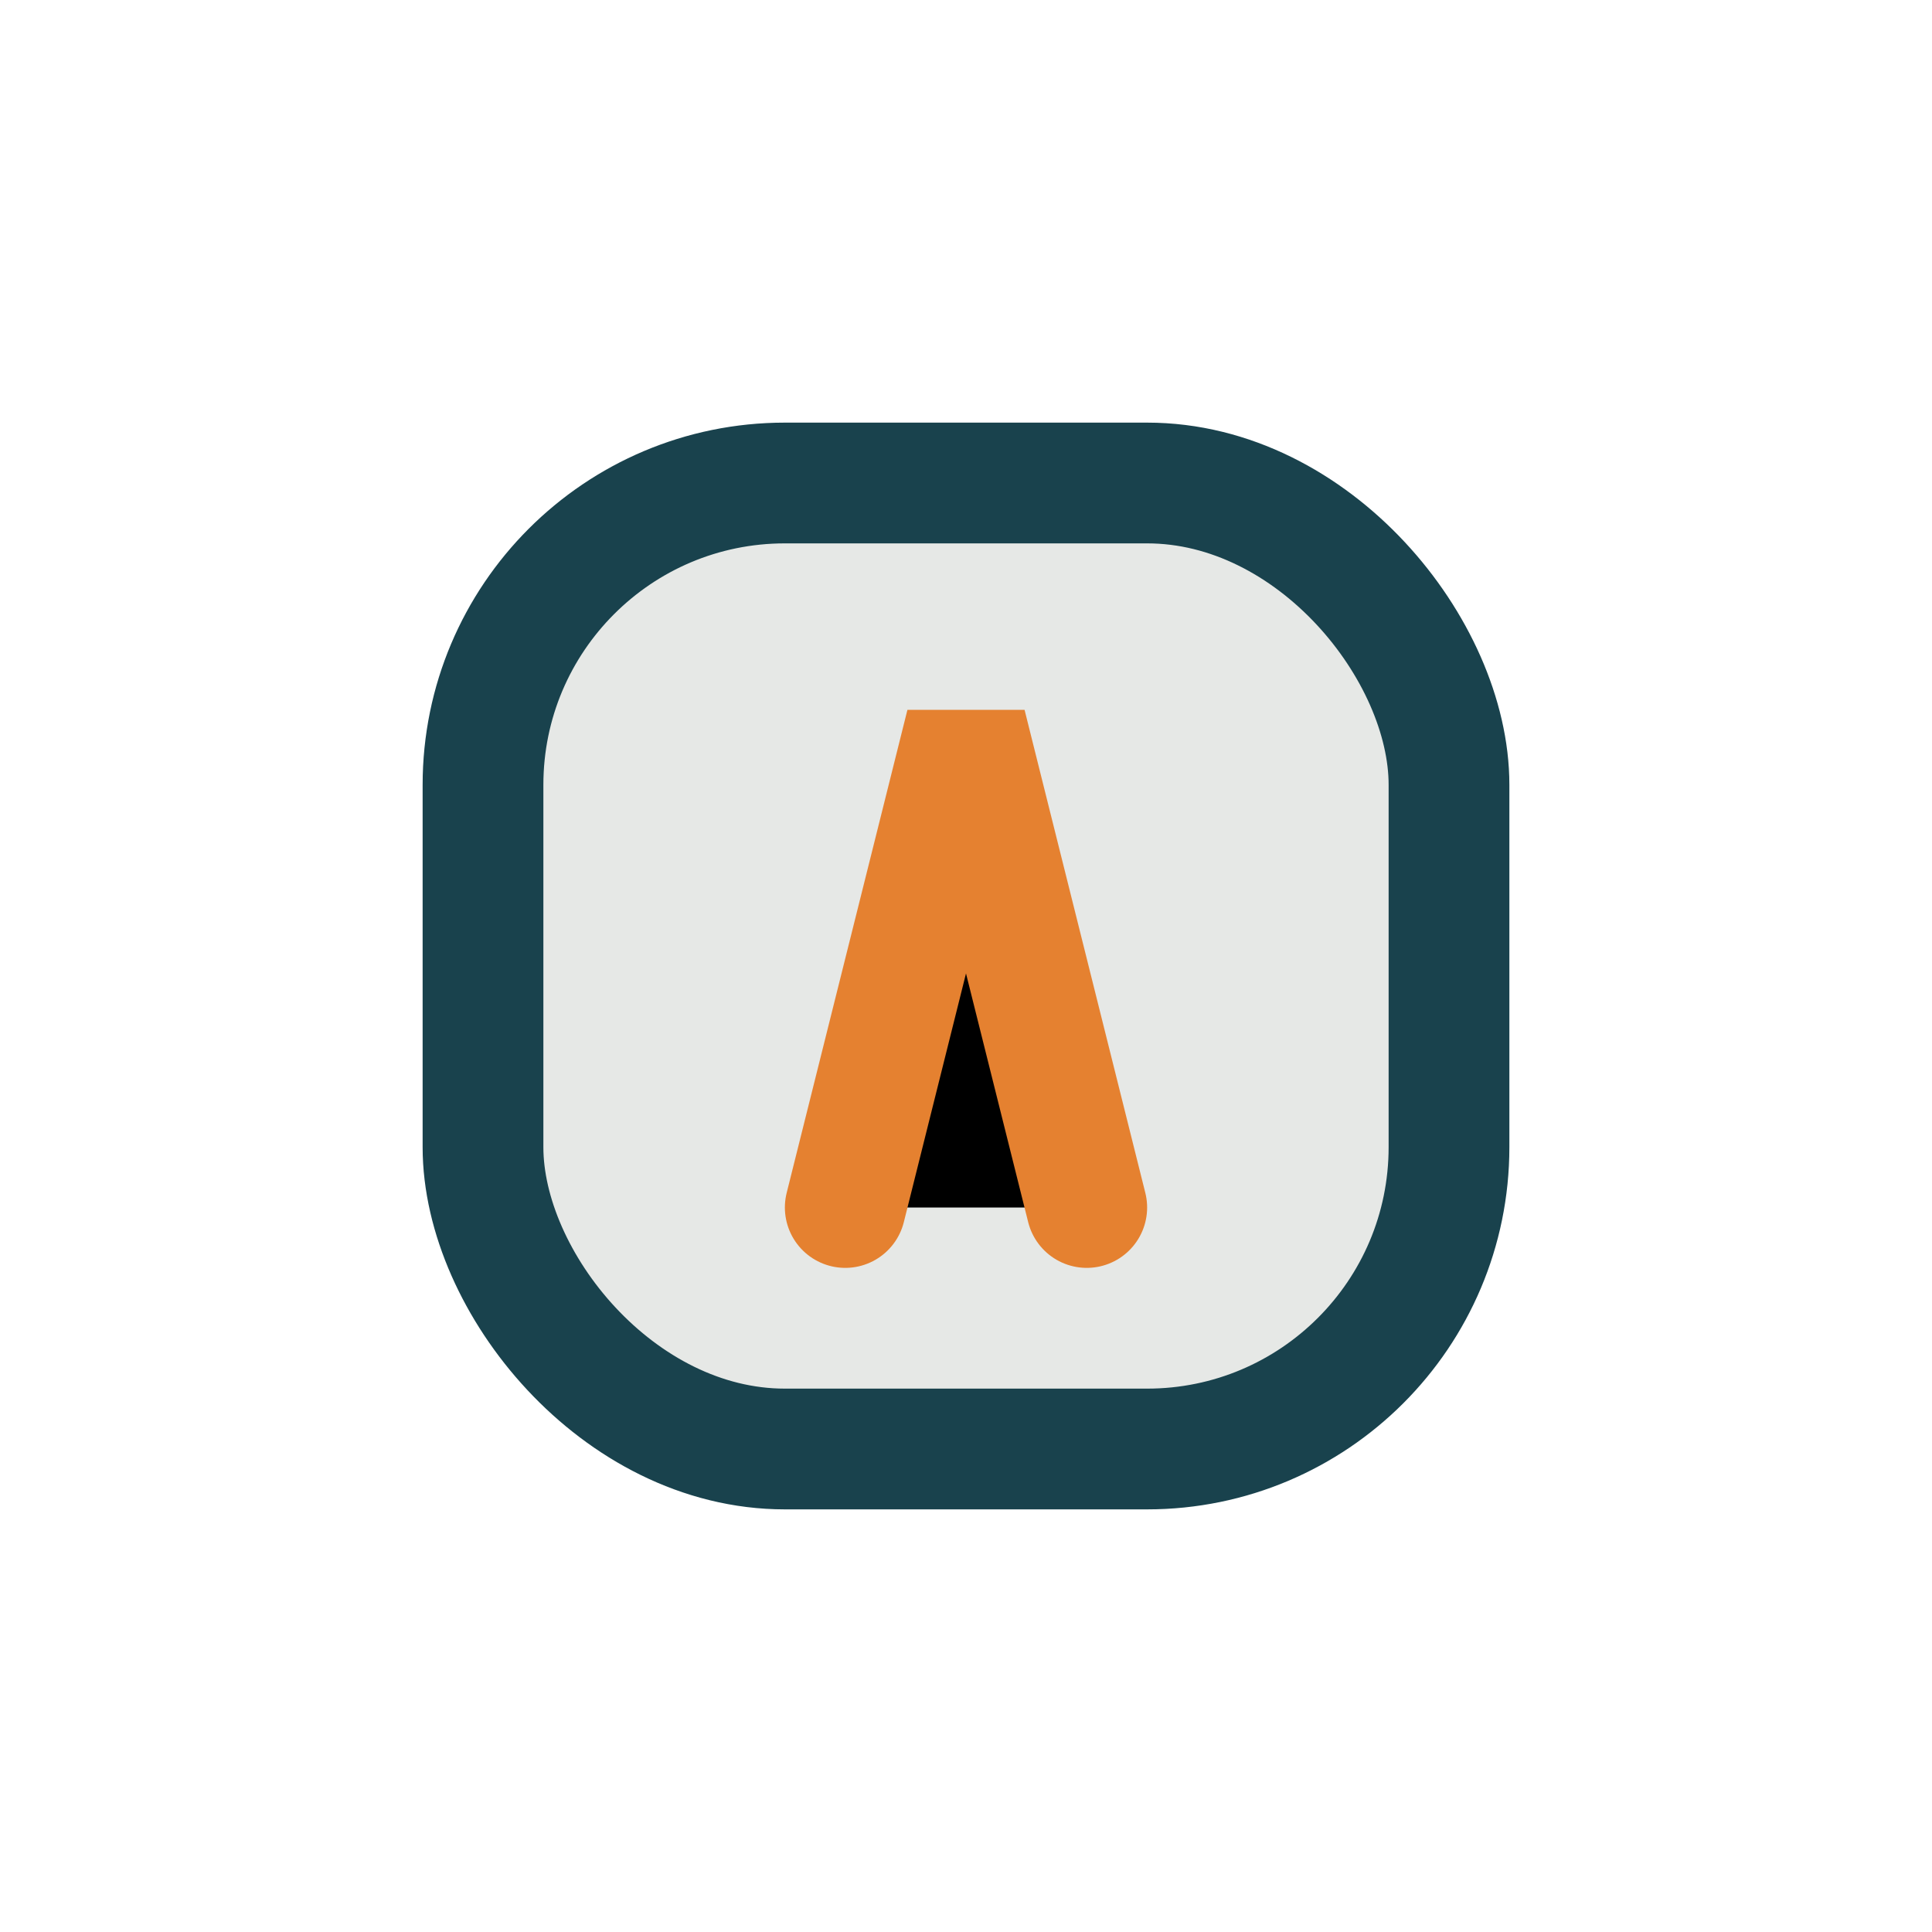
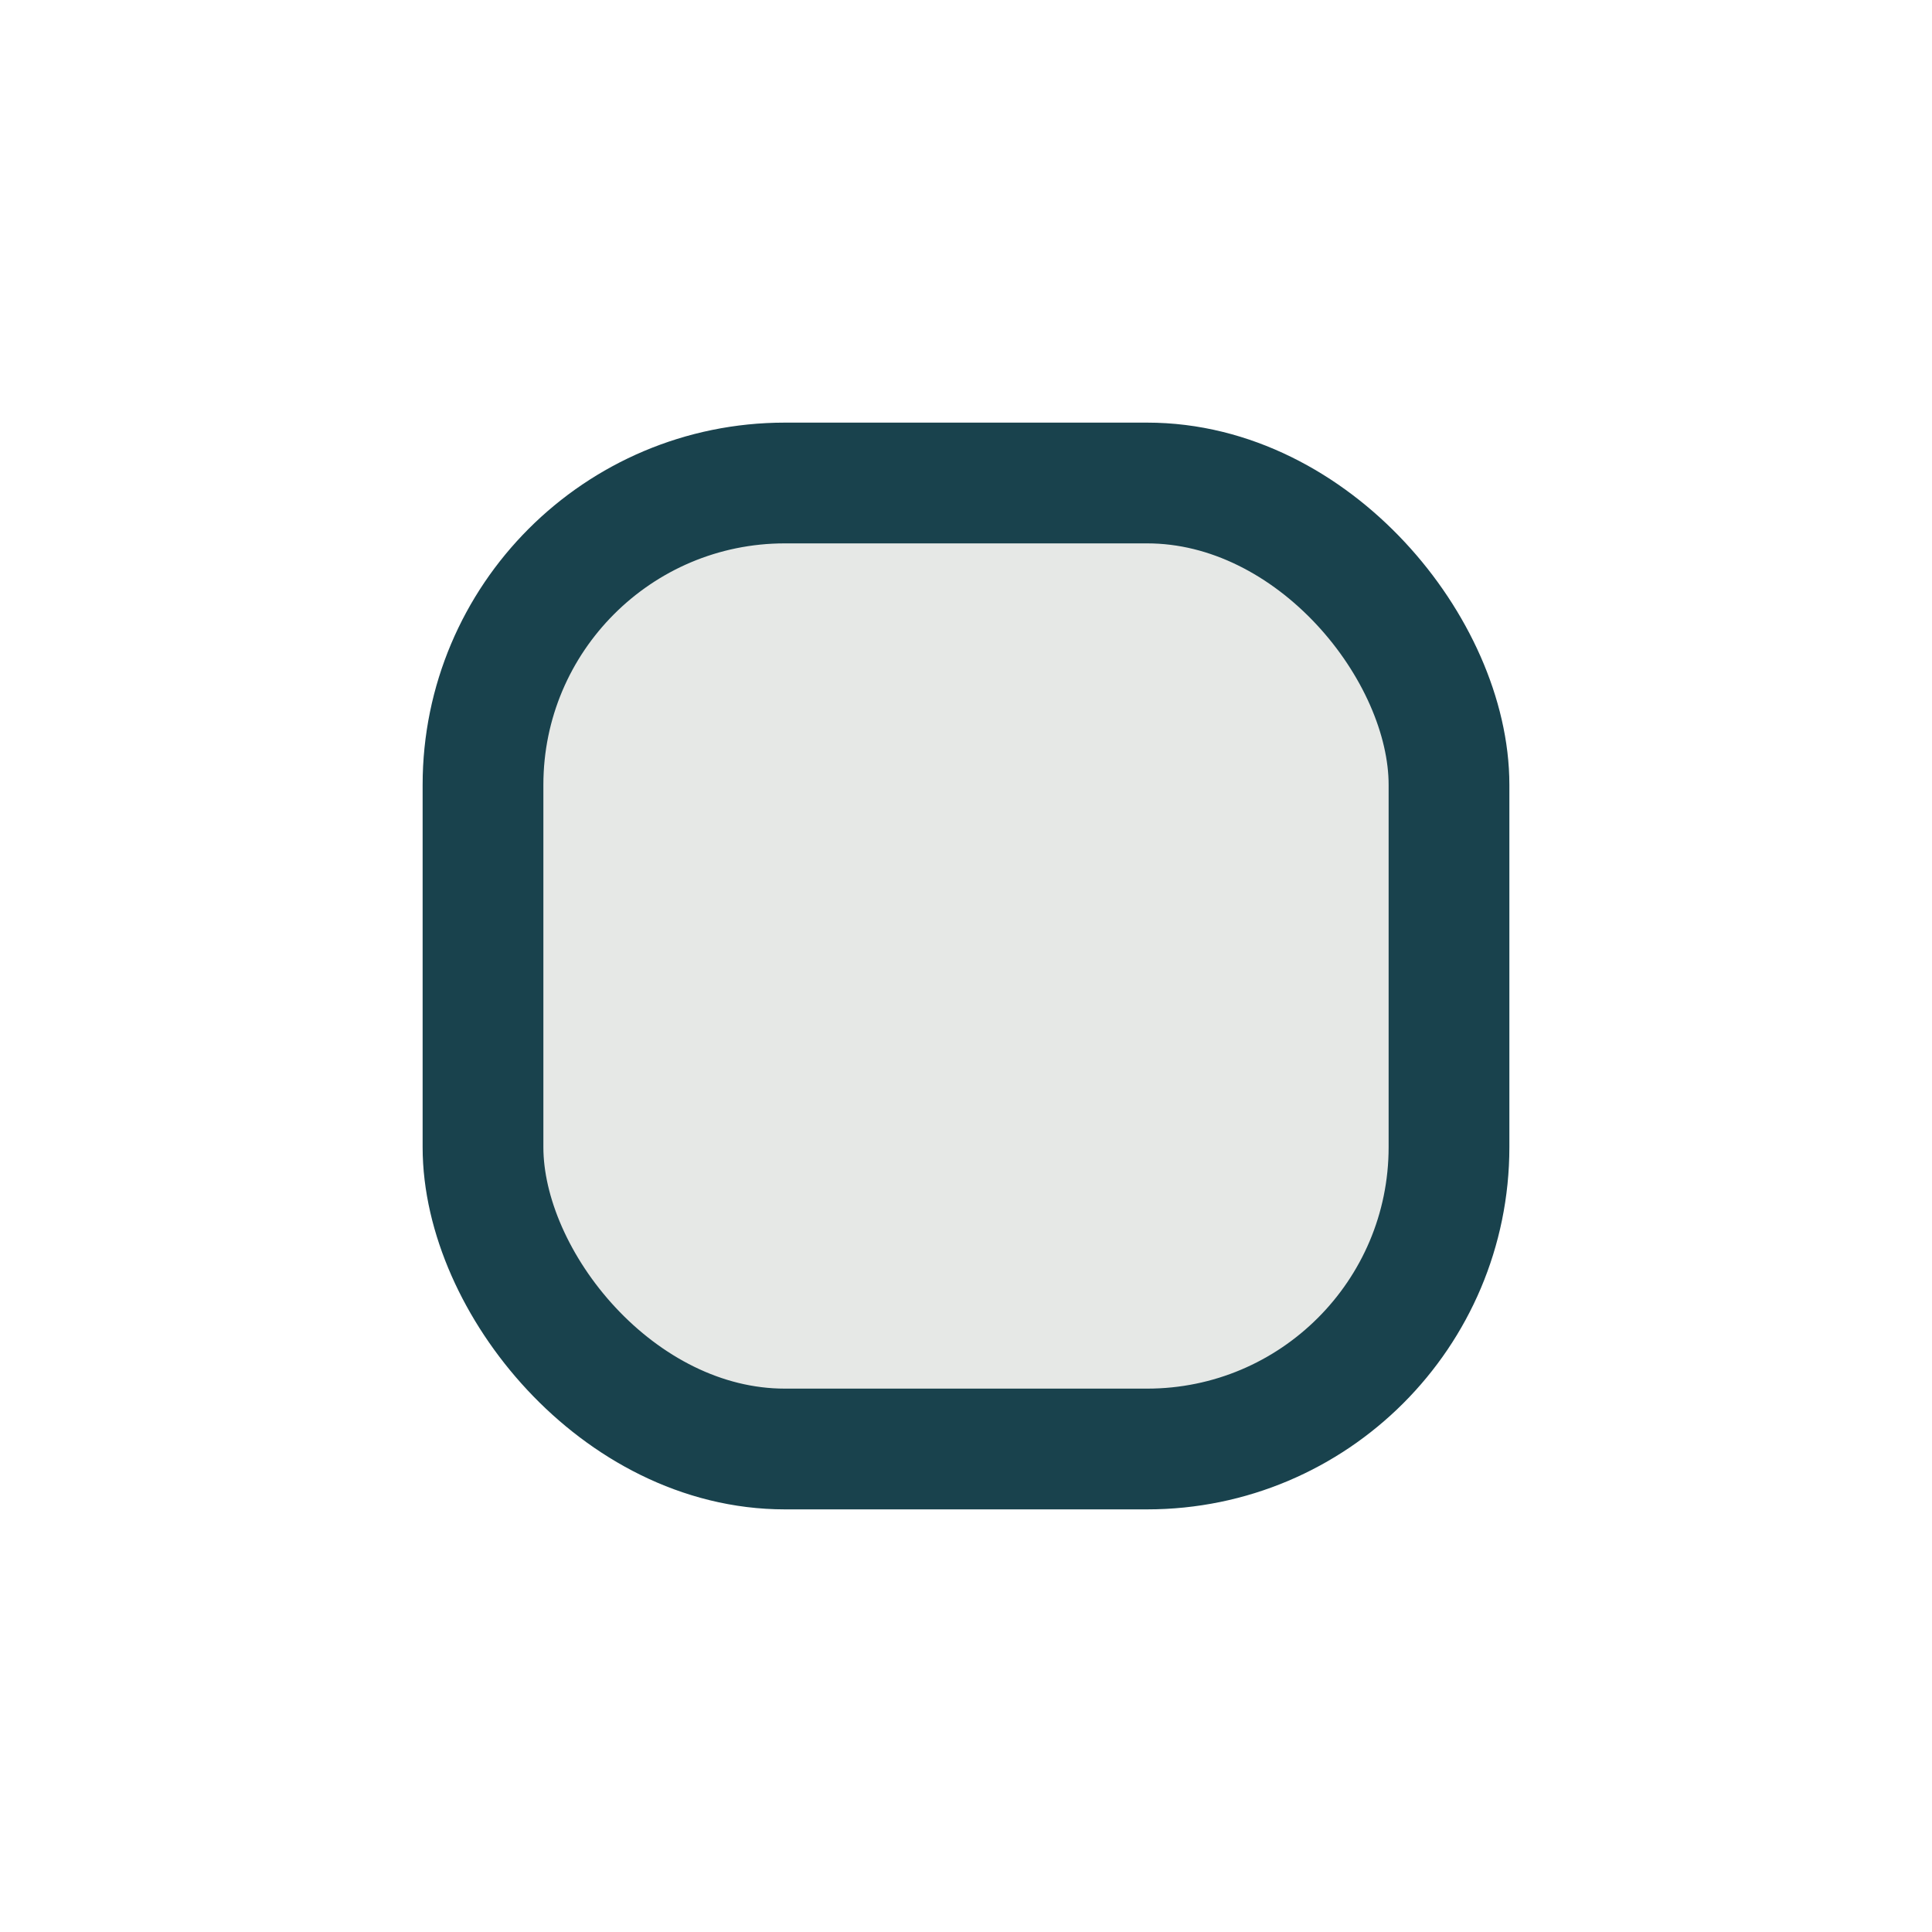
<svg xmlns="http://www.w3.org/2000/svg" width="32" height="32" viewBox="0 0 32 32">
  <rect x="8" y="8" width="16" height="16" rx="5" fill="#E6E8E6" stroke="#19424D" stroke-width="2" />
-   <path d="M14 20l2-8 2 8" stroke="#E58130" stroke-width="2" stroke-linecap="round" />
</svg>